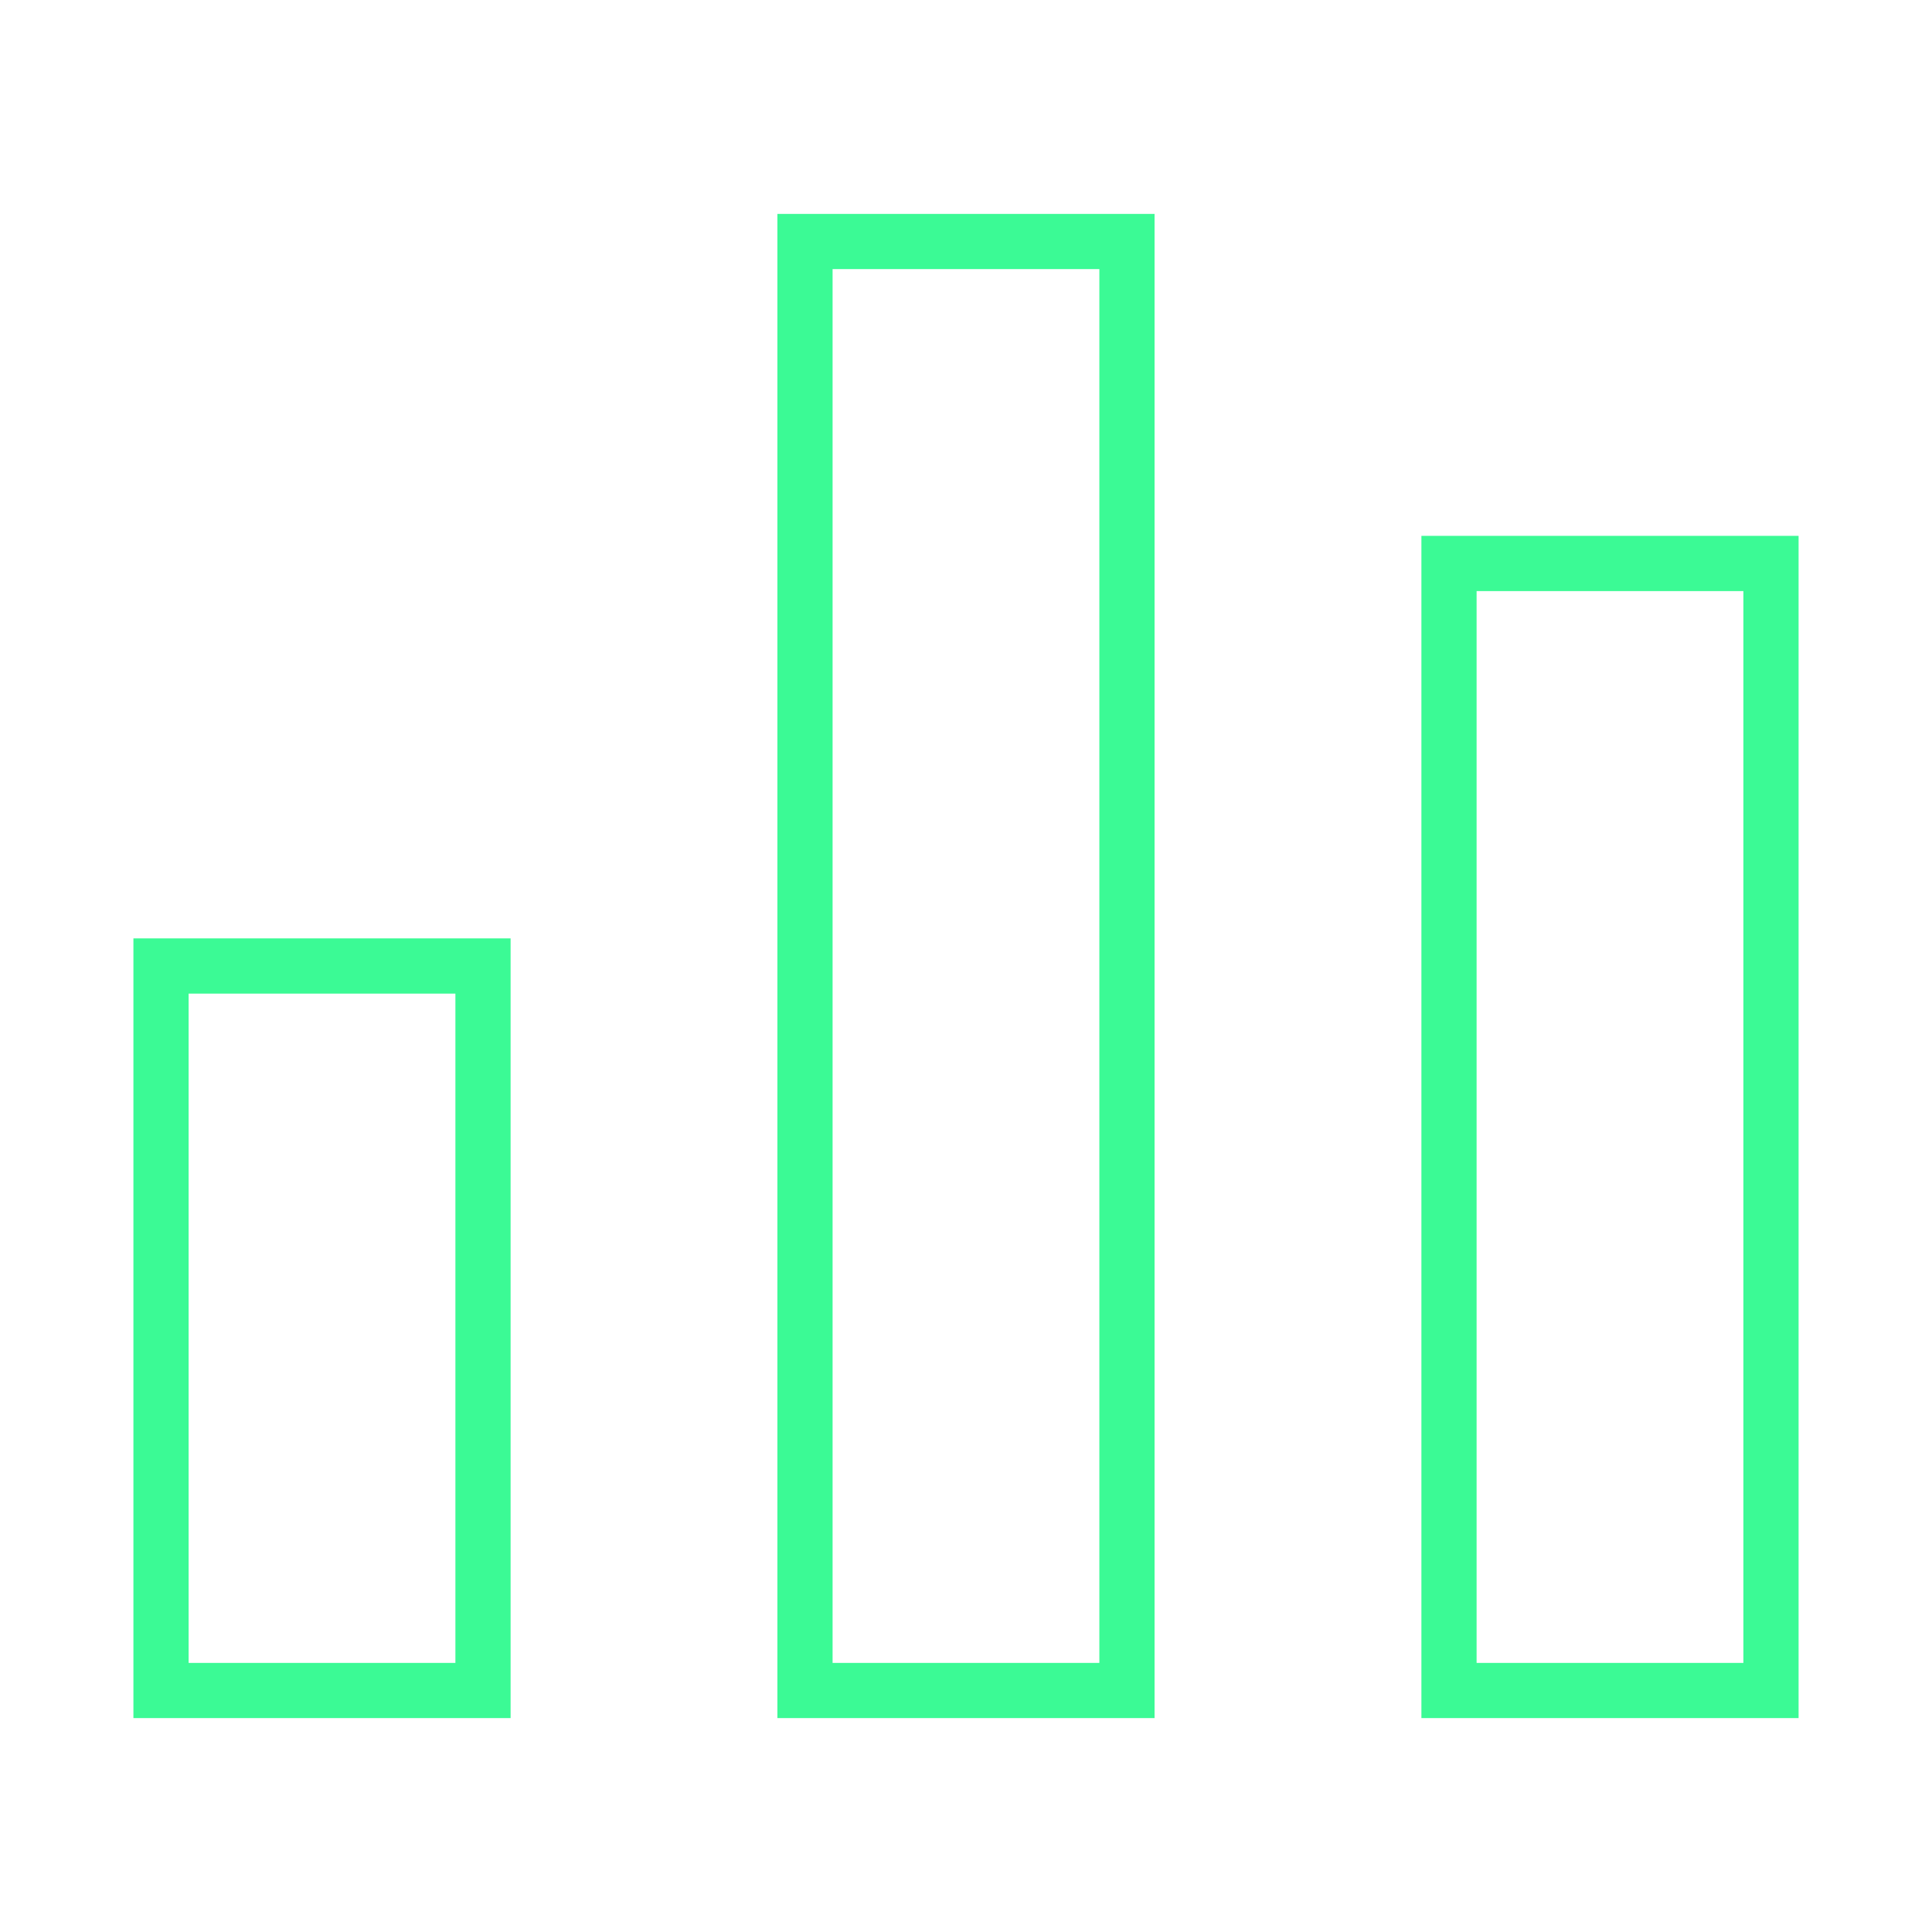
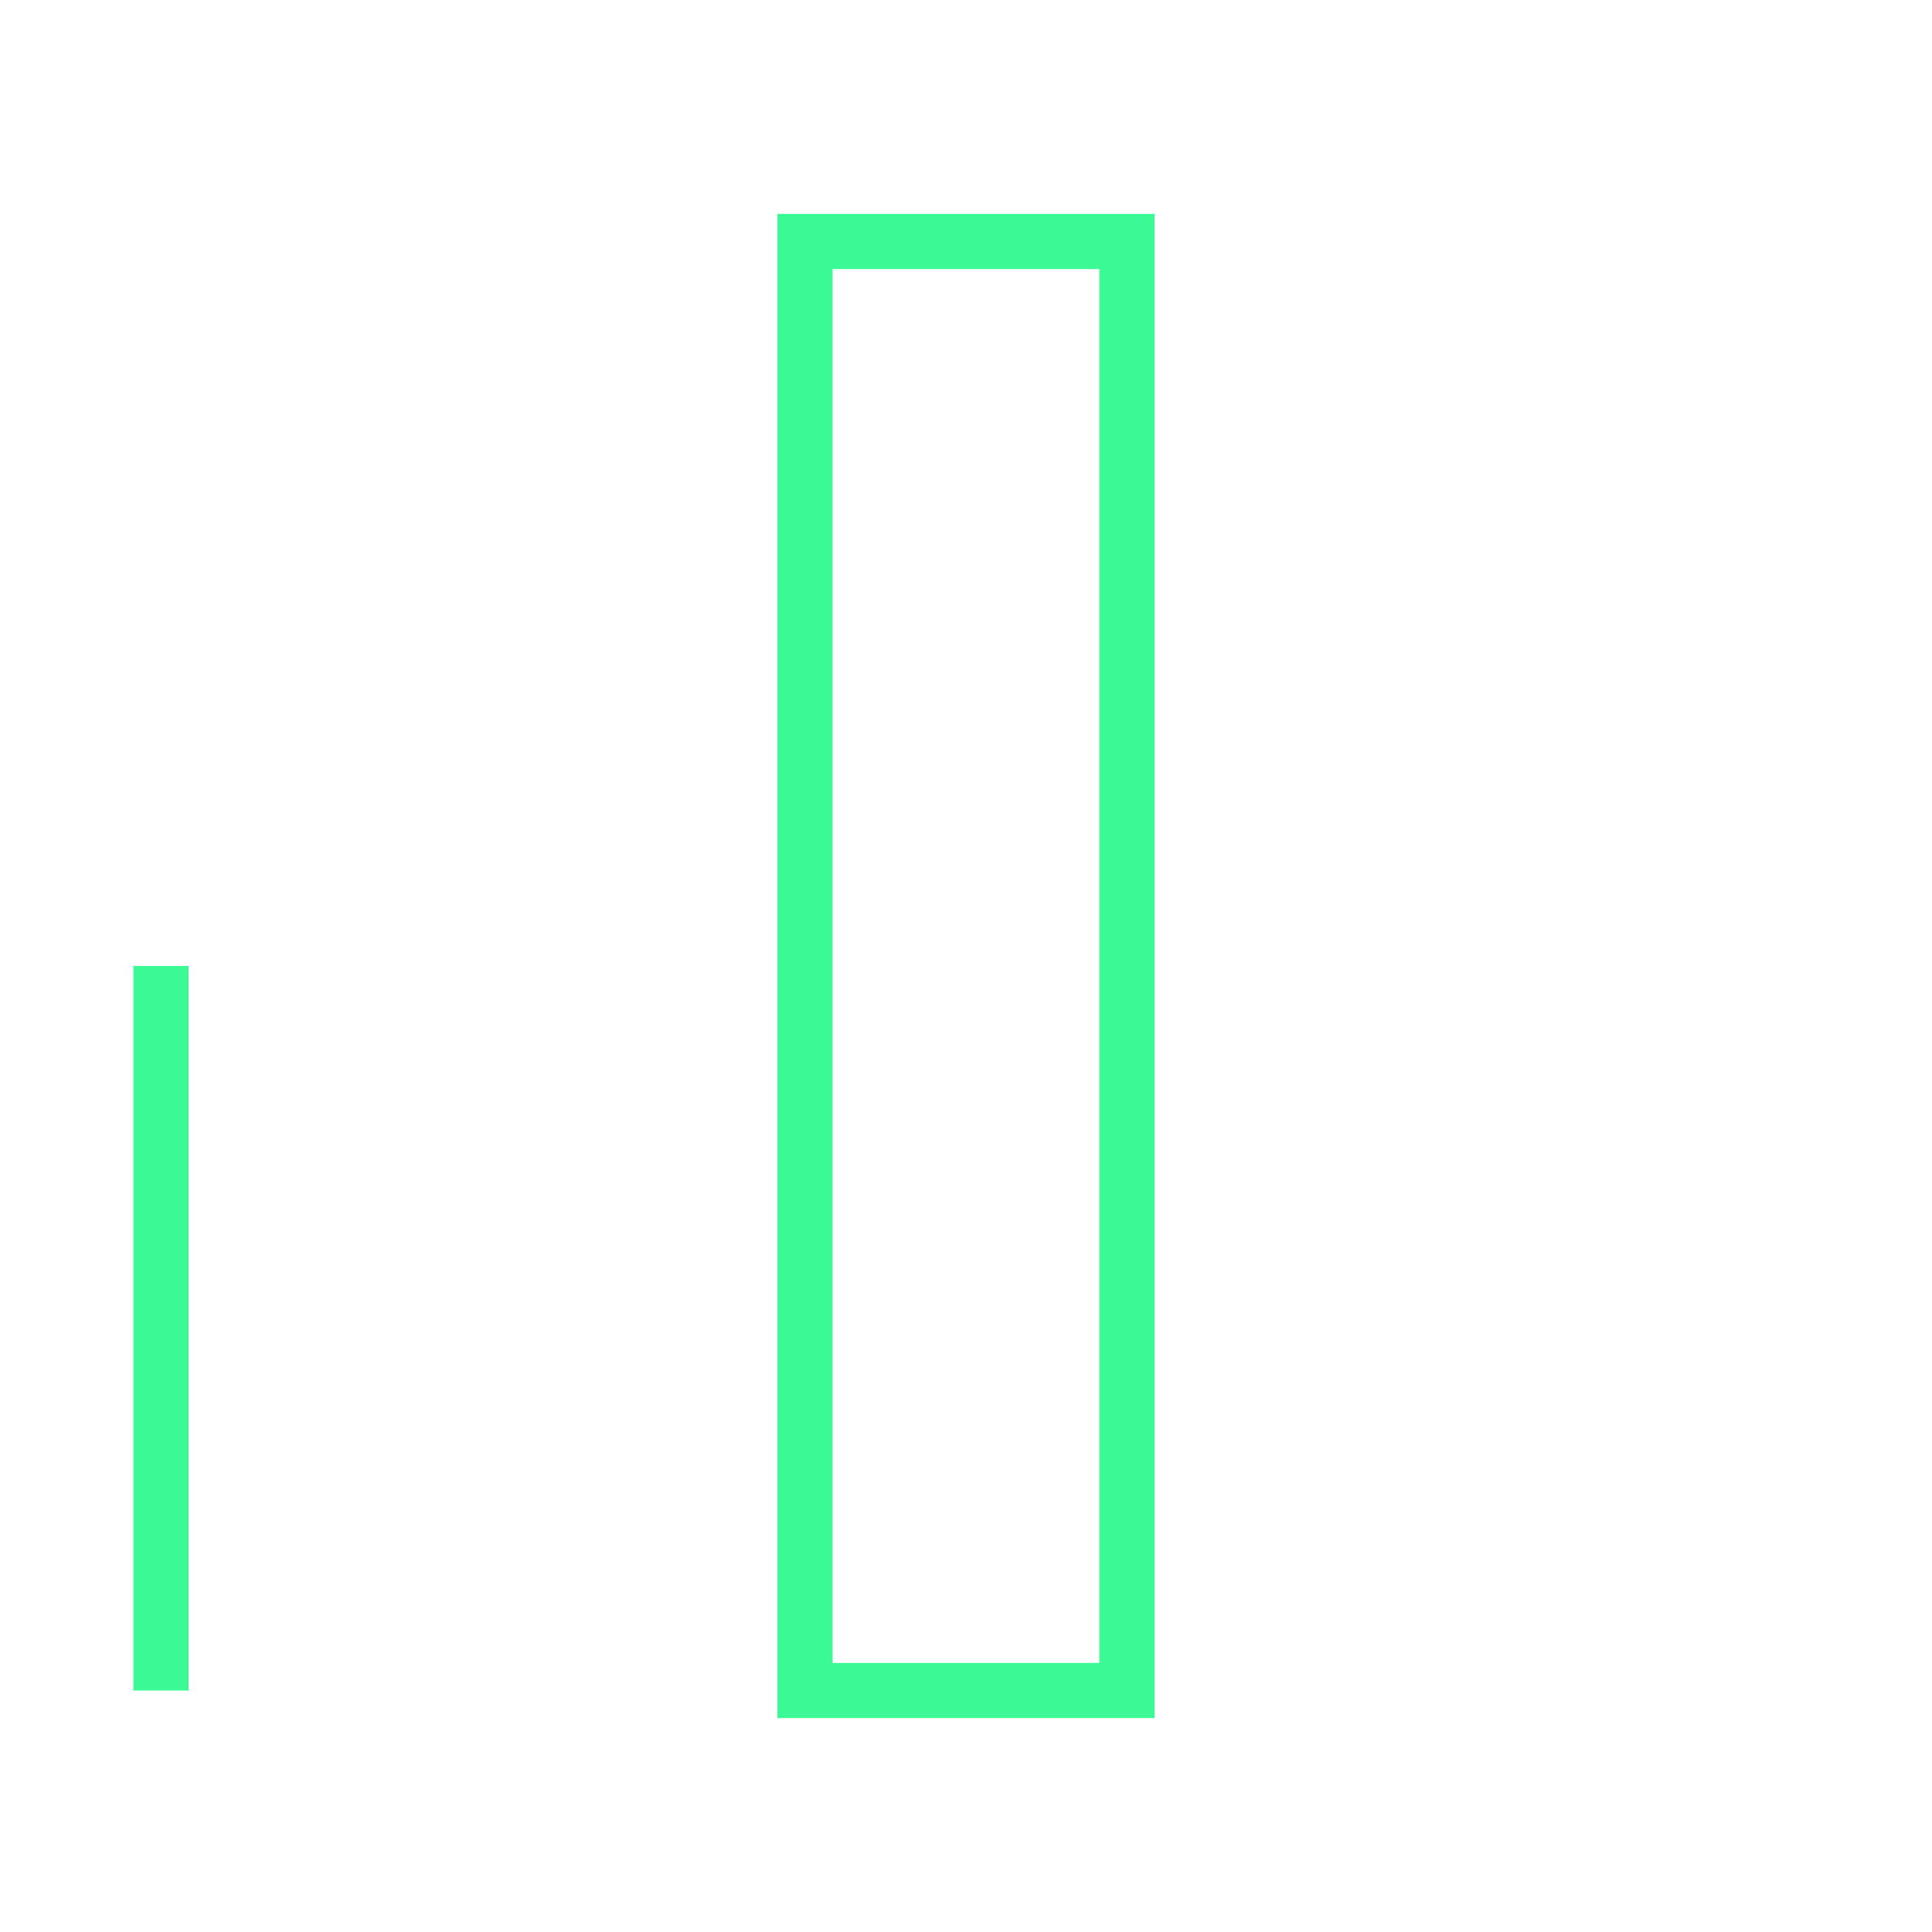
<svg xmlns="http://www.w3.org/2000/svg" width="35" height="35" viewBox="0 0 35 35" fill="none">
-   <path fill-rule="evenodd" clip-rule="evenodd" d="M2.917 17.5L2.917 30.625H8.75V17.5H2.917Z" stroke="#3BFA95" stroke-linecap="round" />
+   <path fill-rule="evenodd" clip-rule="evenodd" d="M2.917 17.5L2.917 30.625V17.5H2.917Z" stroke="#3BFA95" stroke-linecap="round" />
  <path fill-rule="evenodd" clip-rule="evenodd" d="M14.583 4.375L14.583 30.625H20.416V4.375H14.583Z" stroke="#3BFA95" stroke-linecap="round" />
-   <path fill-rule="evenodd" clip-rule="evenodd" d="M26.25 10.208L26.25 30.625H32.083V10.208H26.25Z" stroke="#3BFA95" stroke-linecap="round" />
</svg>